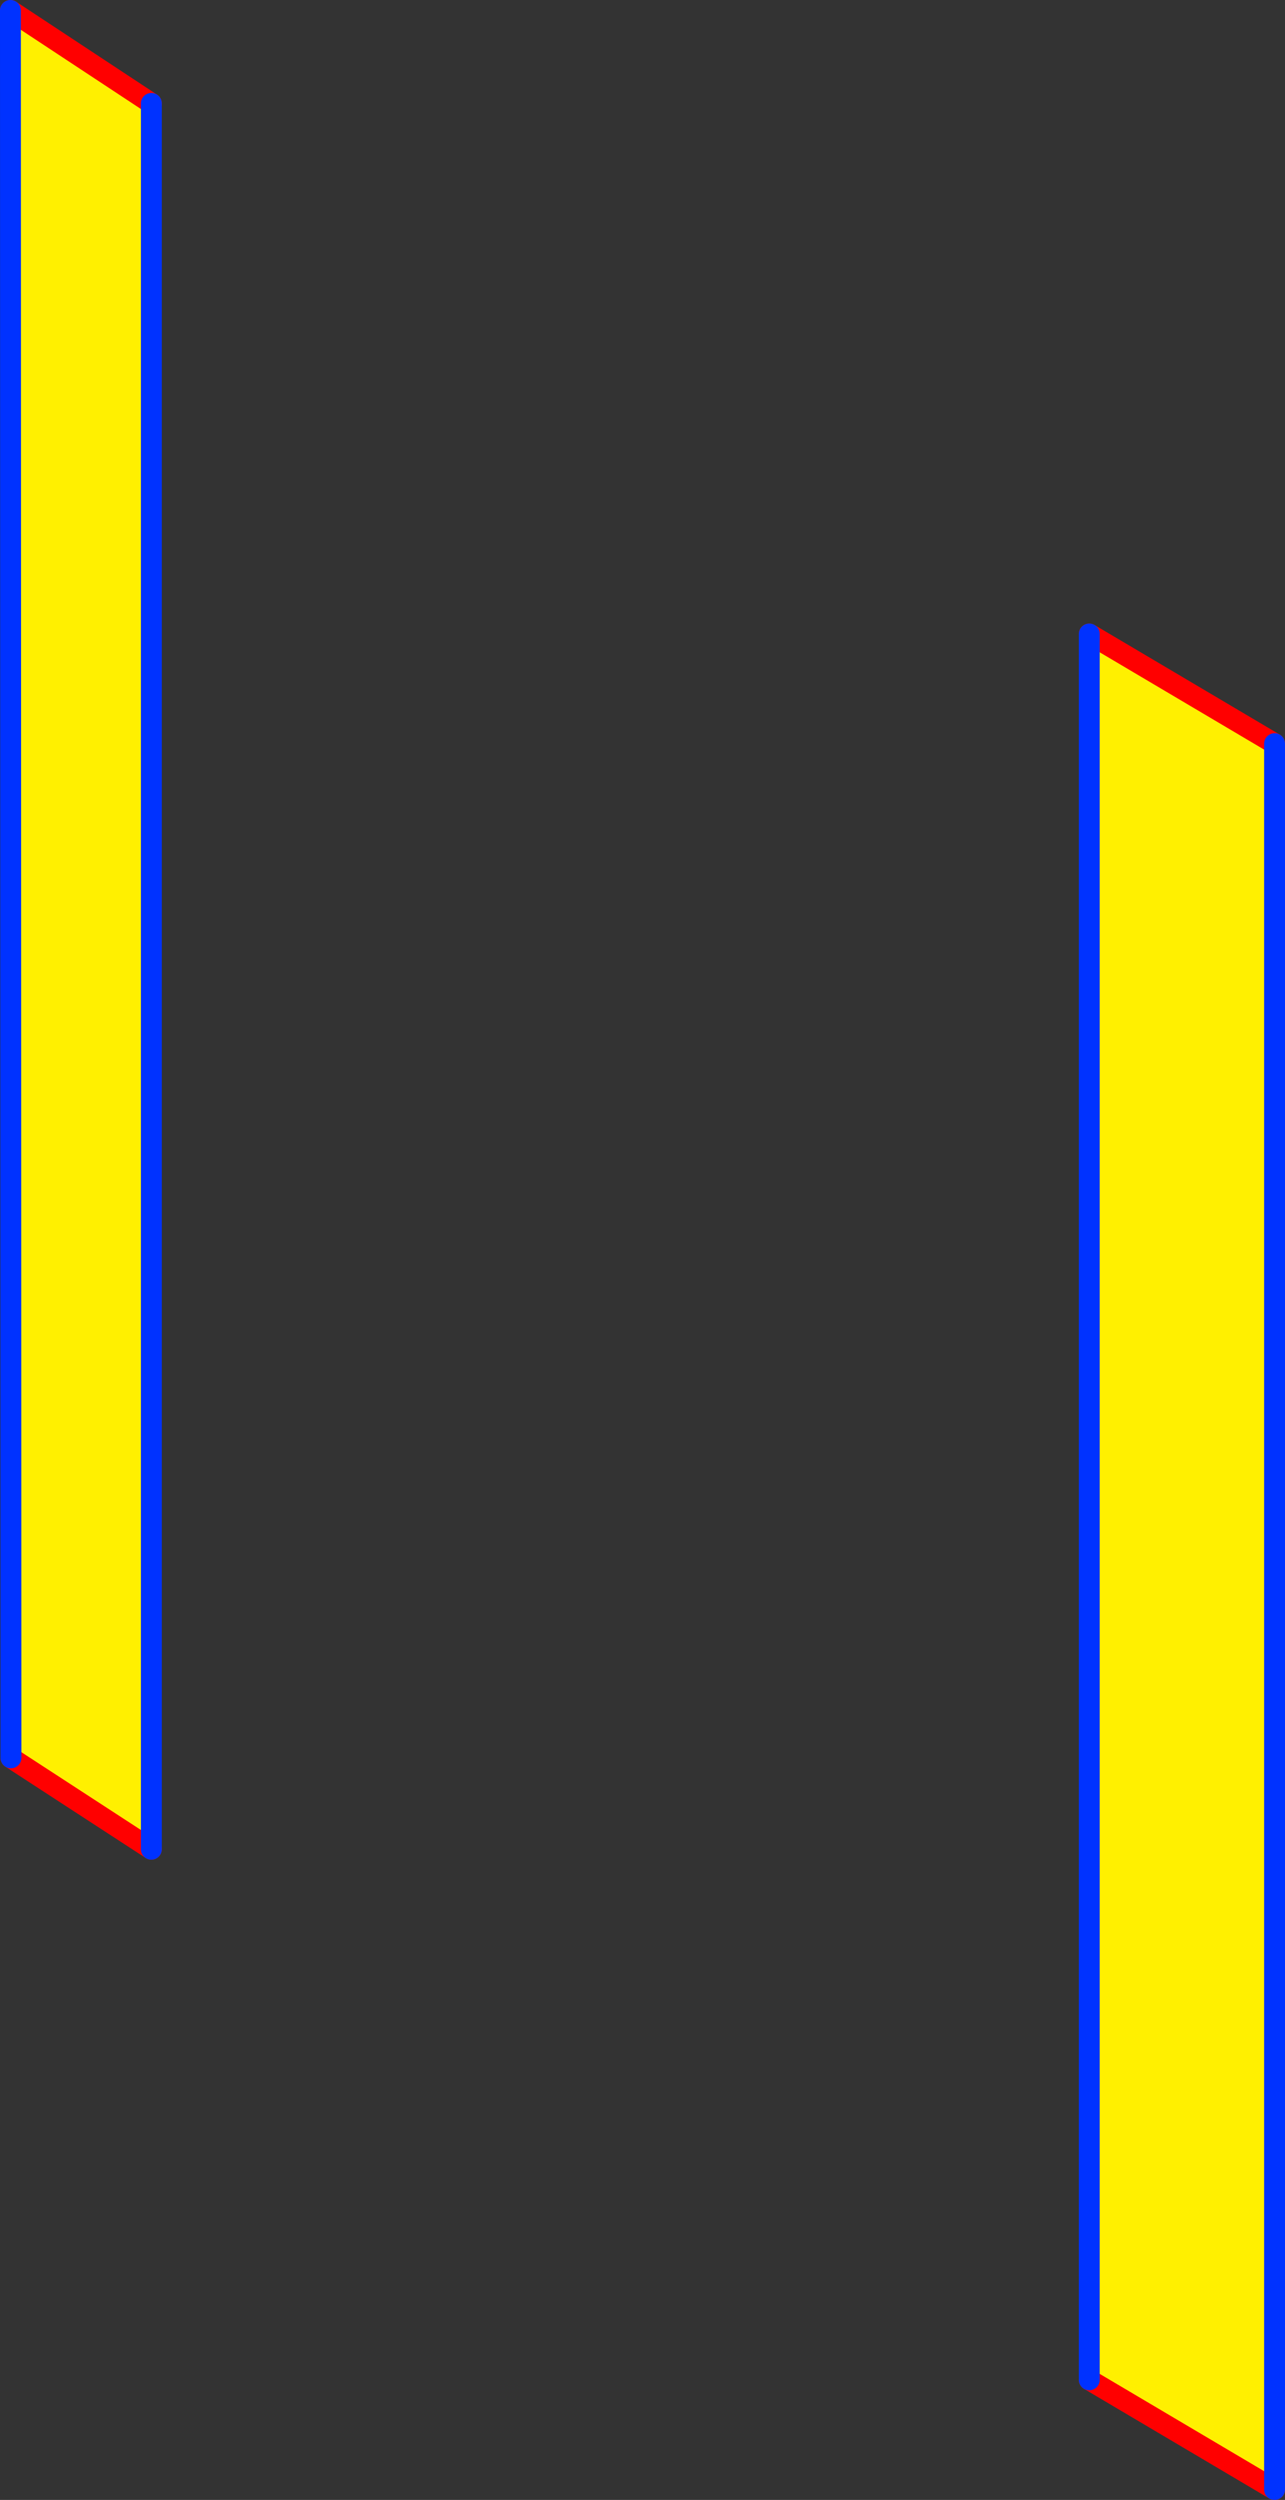
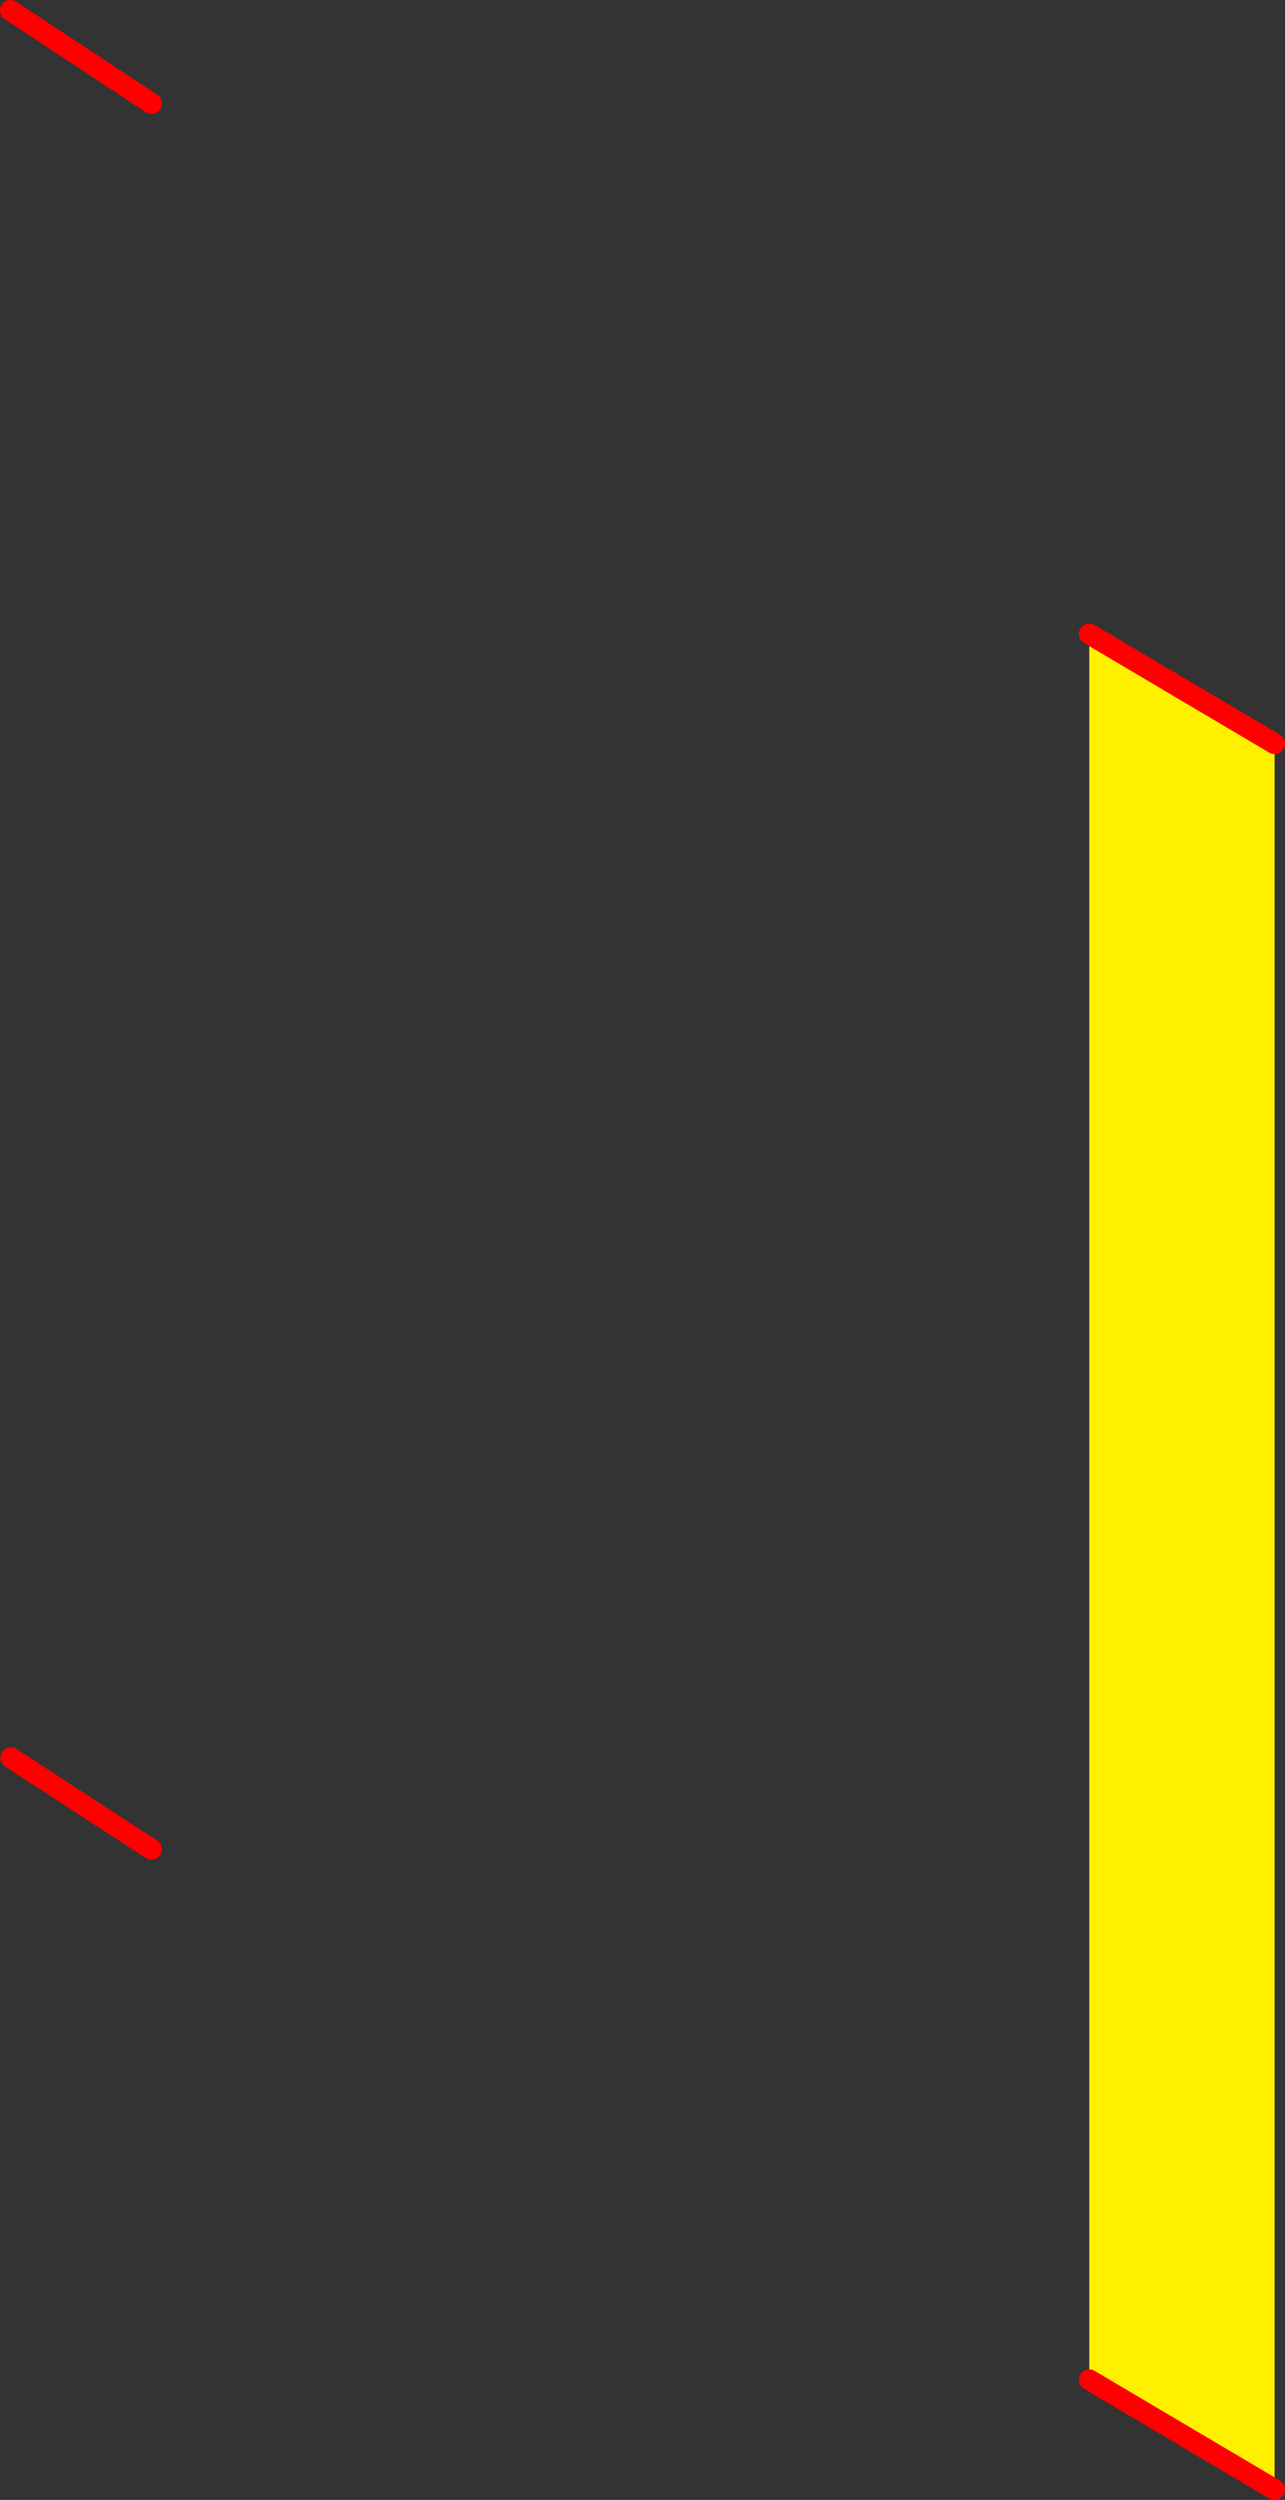
<svg xmlns="http://www.w3.org/2000/svg" height="239.35px" width="123.1px">
  <rect width="100%" height="100%" fill="#333333" stroke="none" />
  <g transform="matrix(1.0, 0.0, 0.0, 1.0, -287.7, -166.7)">
-     <path d="M392.05 227.4 L409.8 237.9 409.8 405.05 392.05 394.55 392.05 227.4 M288.7 167.7 L302.2 176.6 302.2 343.75 288.75 335.0 288.7 167.7" fill="#fff000" fill-rule="evenodd" stroke="none" />
+     <path d="M392.05 227.4 L409.8 237.9 409.8 405.05 392.05 394.55 392.05 227.4 M288.7 167.7 " fill="#fff000" fill-rule="evenodd" stroke="none" />
    <path d="M392.05 227.4 L409.8 237.9 M409.8 405.05 L392.05 394.55 M302.2 176.6 L288.7 167.7 M288.75 335.0 L302.2 343.75" fill="none" stroke="#ff0000" stroke-linecap="round" stroke-linejoin="round" stroke-width="2.0" />
-     <path d="M409.8 237.9 L409.8 405.05 M392.05 394.55 L392.05 227.4 M288.7 167.7 L288.75 335.0 M302.2 343.75 L302.2 176.6" fill="none" stroke="#0032ff" stroke-linecap="round" stroke-linejoin="round" stroke-width="2.0" />
  </g>
</svg>